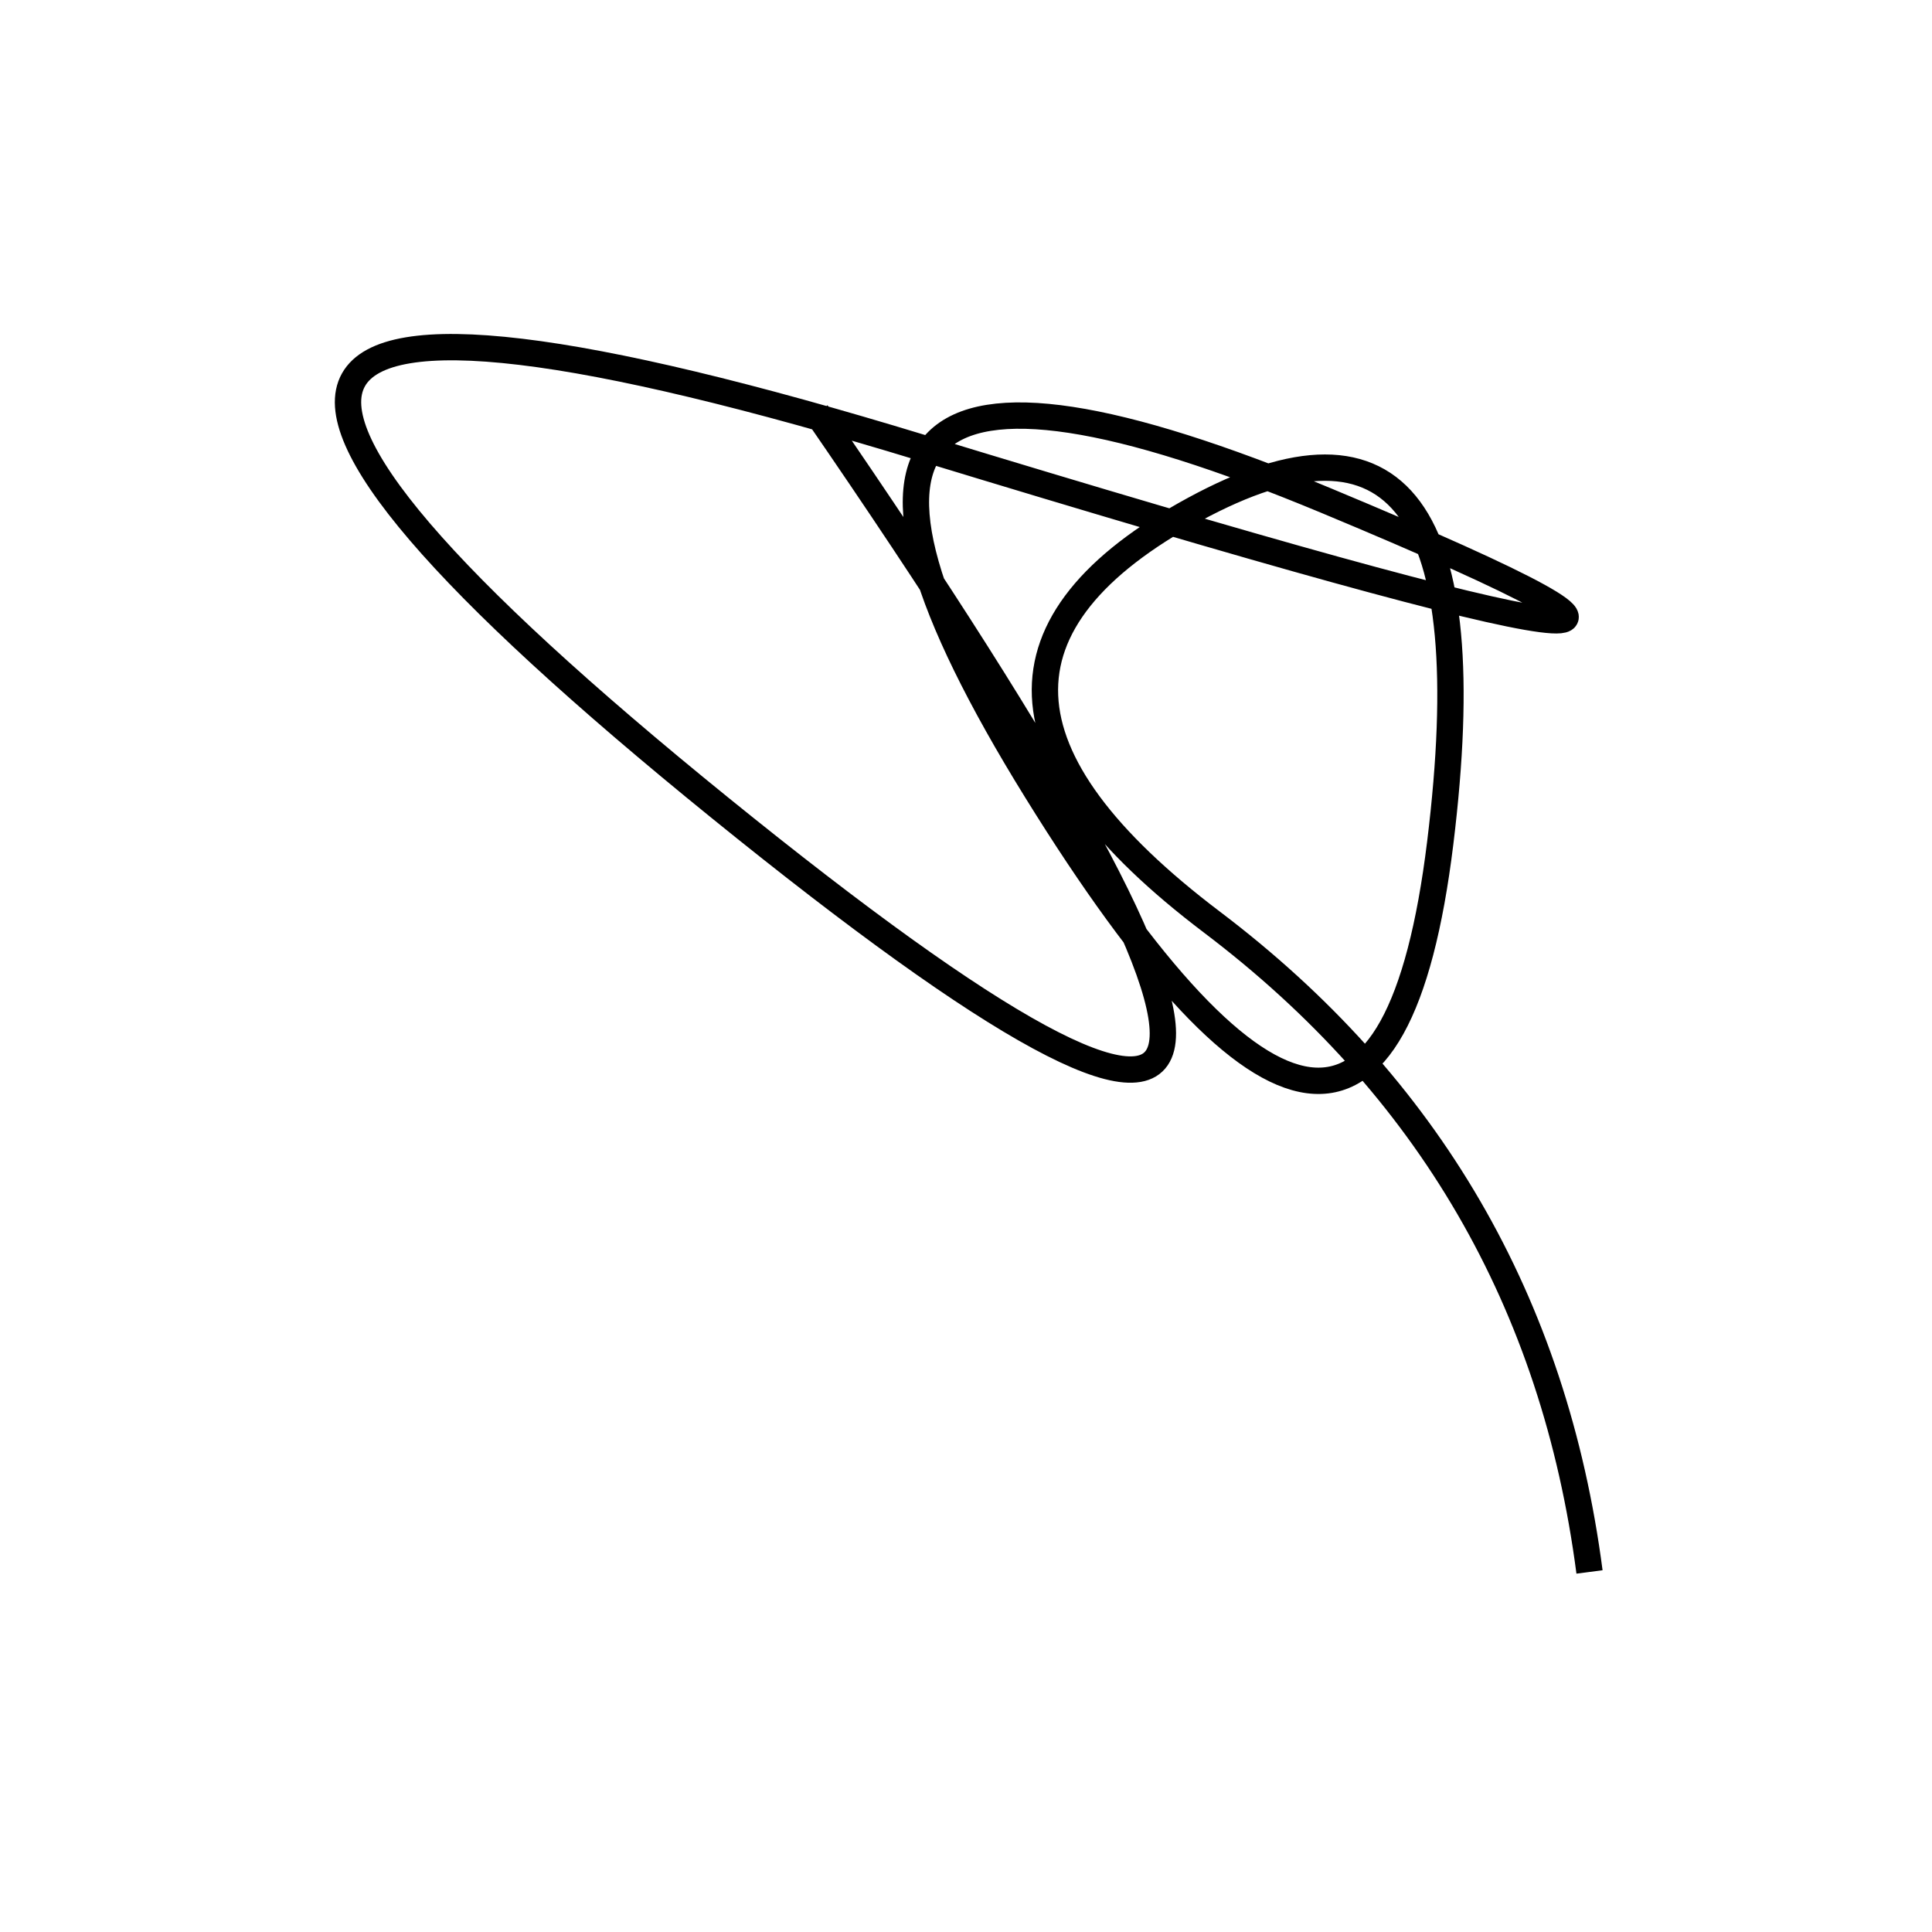
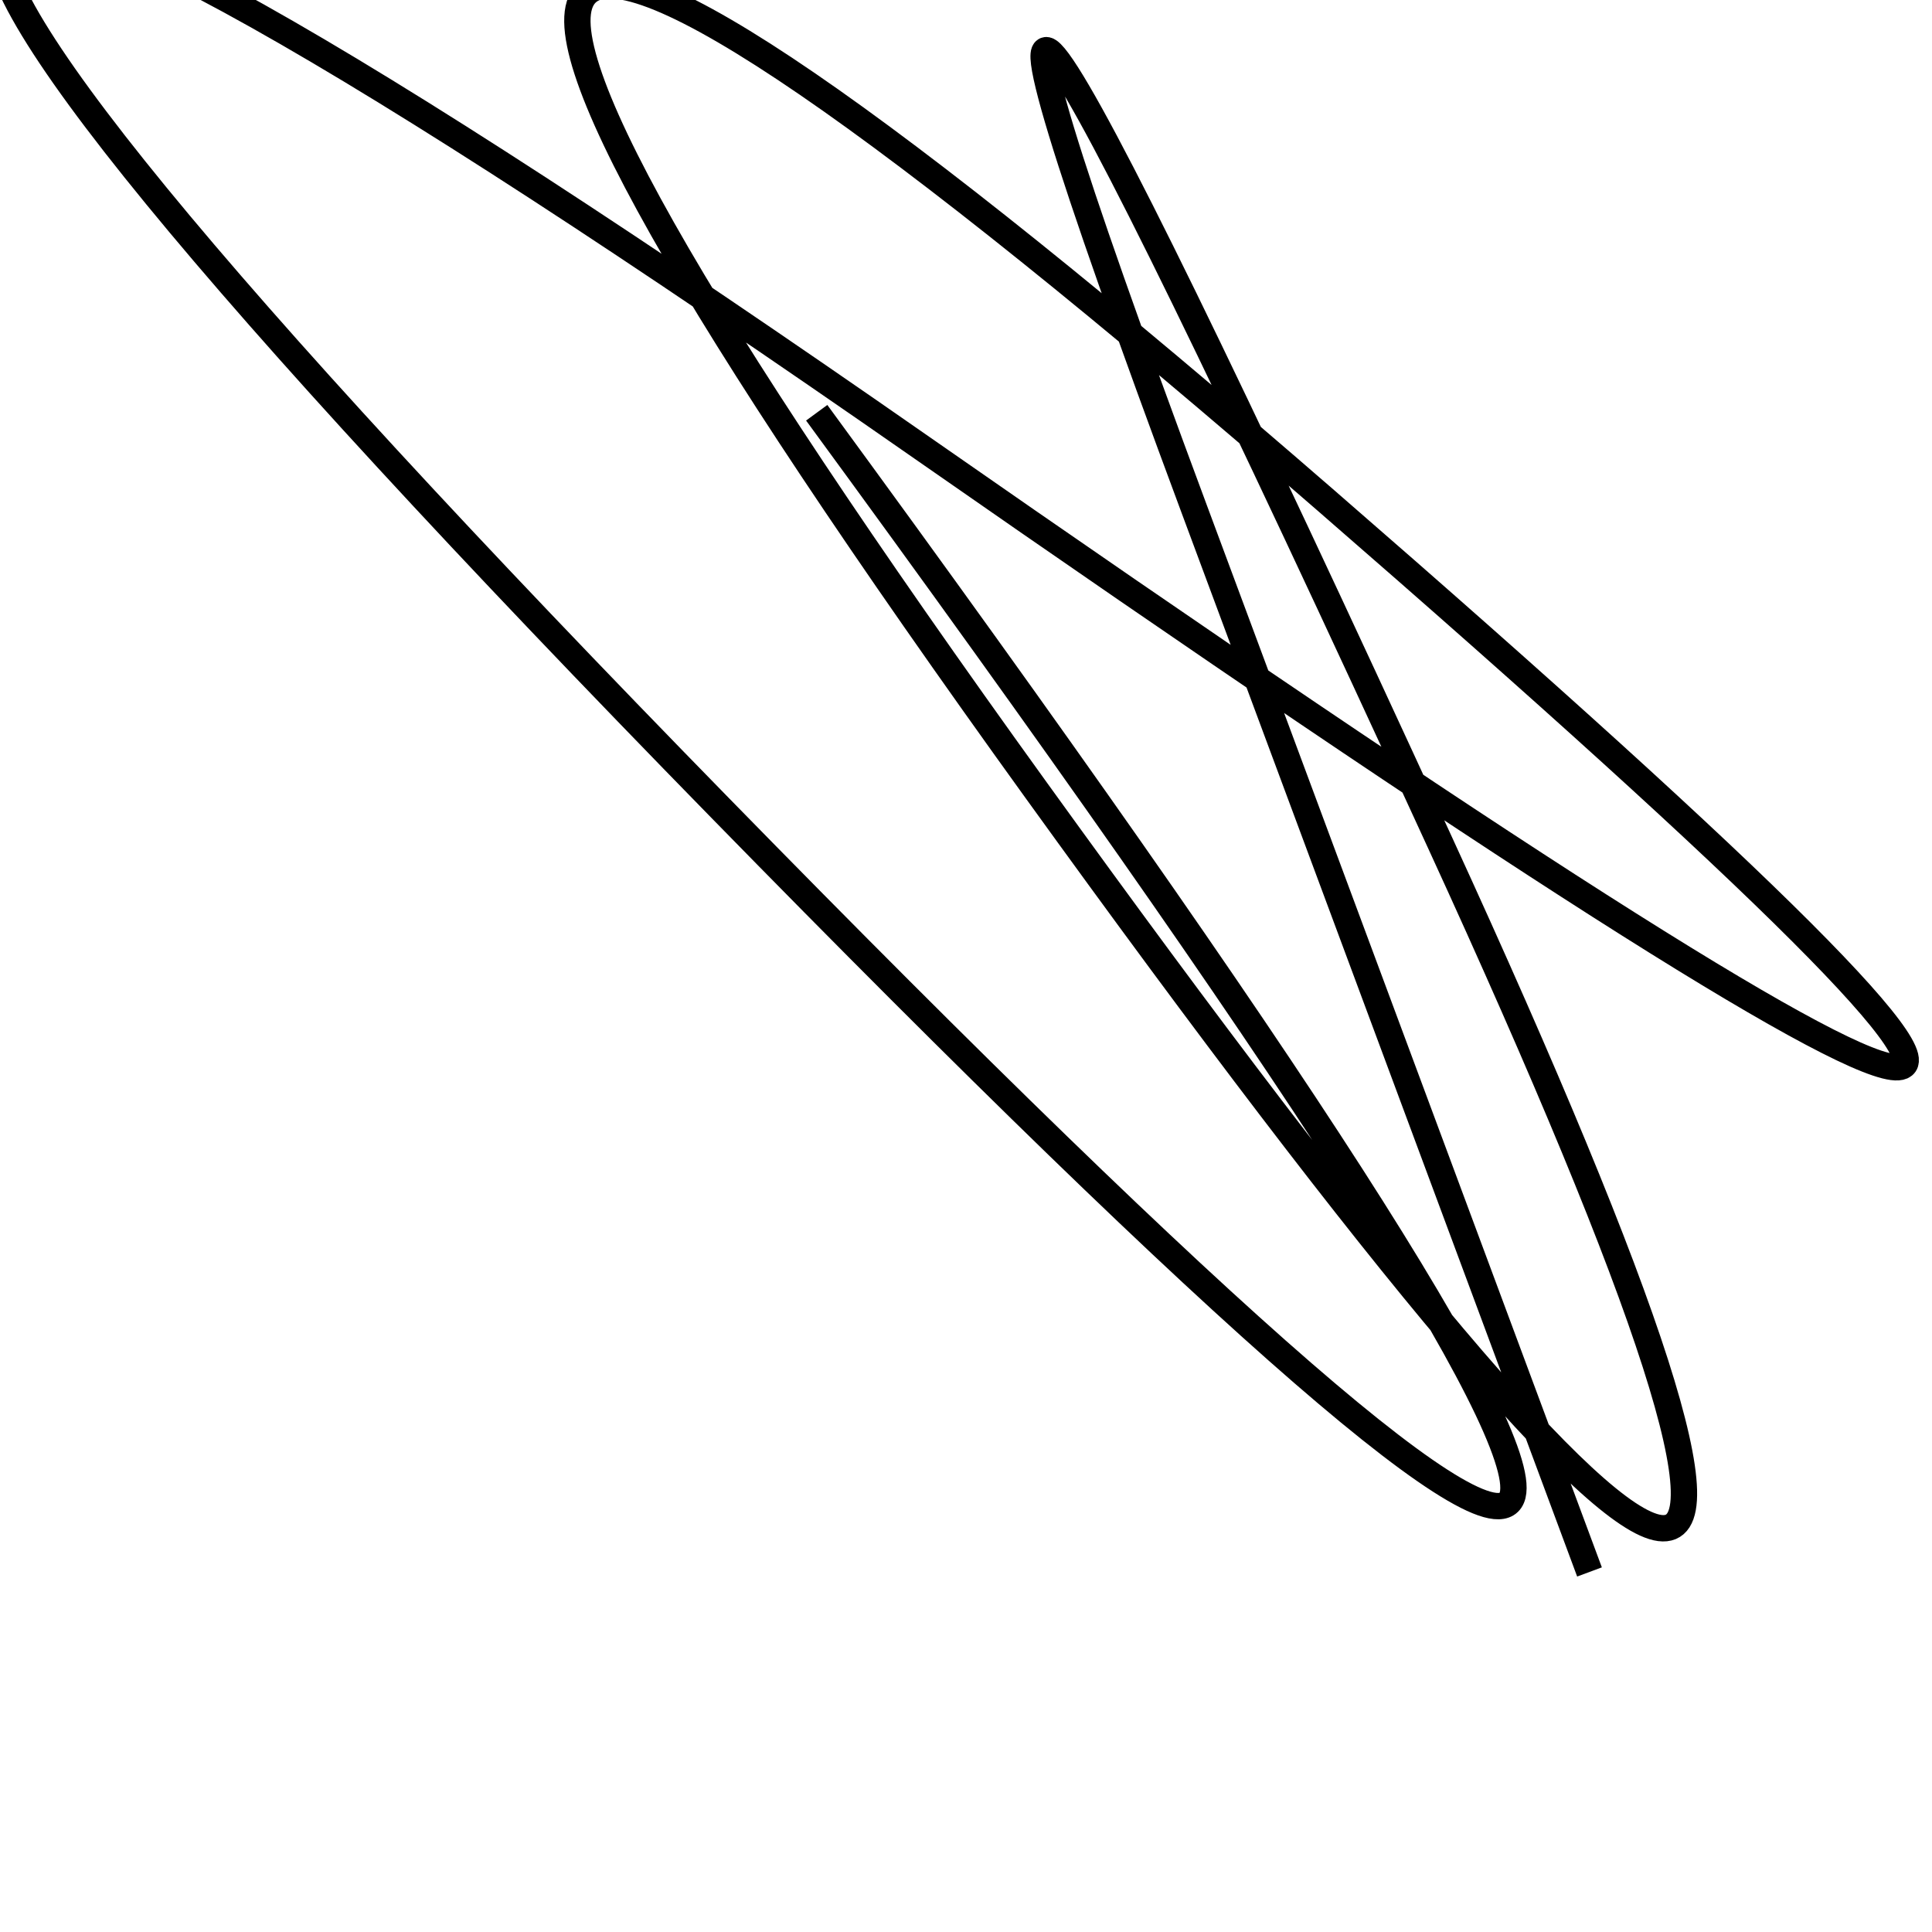
<svg xmlns="http://www.w3.org/2000/svg" width="220" height="220" shape-rendering="geometricPrecision">
-   <path d="M 181 179 Q 175 133, 138 105 T 136 58 T 164 96 T 118 90 T 151 57 T 105 51 T 82 92 T 93 47 " stroke="black" stroke-width="3" fill="transparent" />
+   <path d="M 181 179 T 136 58 T 164 96 T 118 90 T 151 57 T 105 51 T 82 92 T 93 47 " stroke="black" stroke-width="3" fill="transparent" />
</svg>